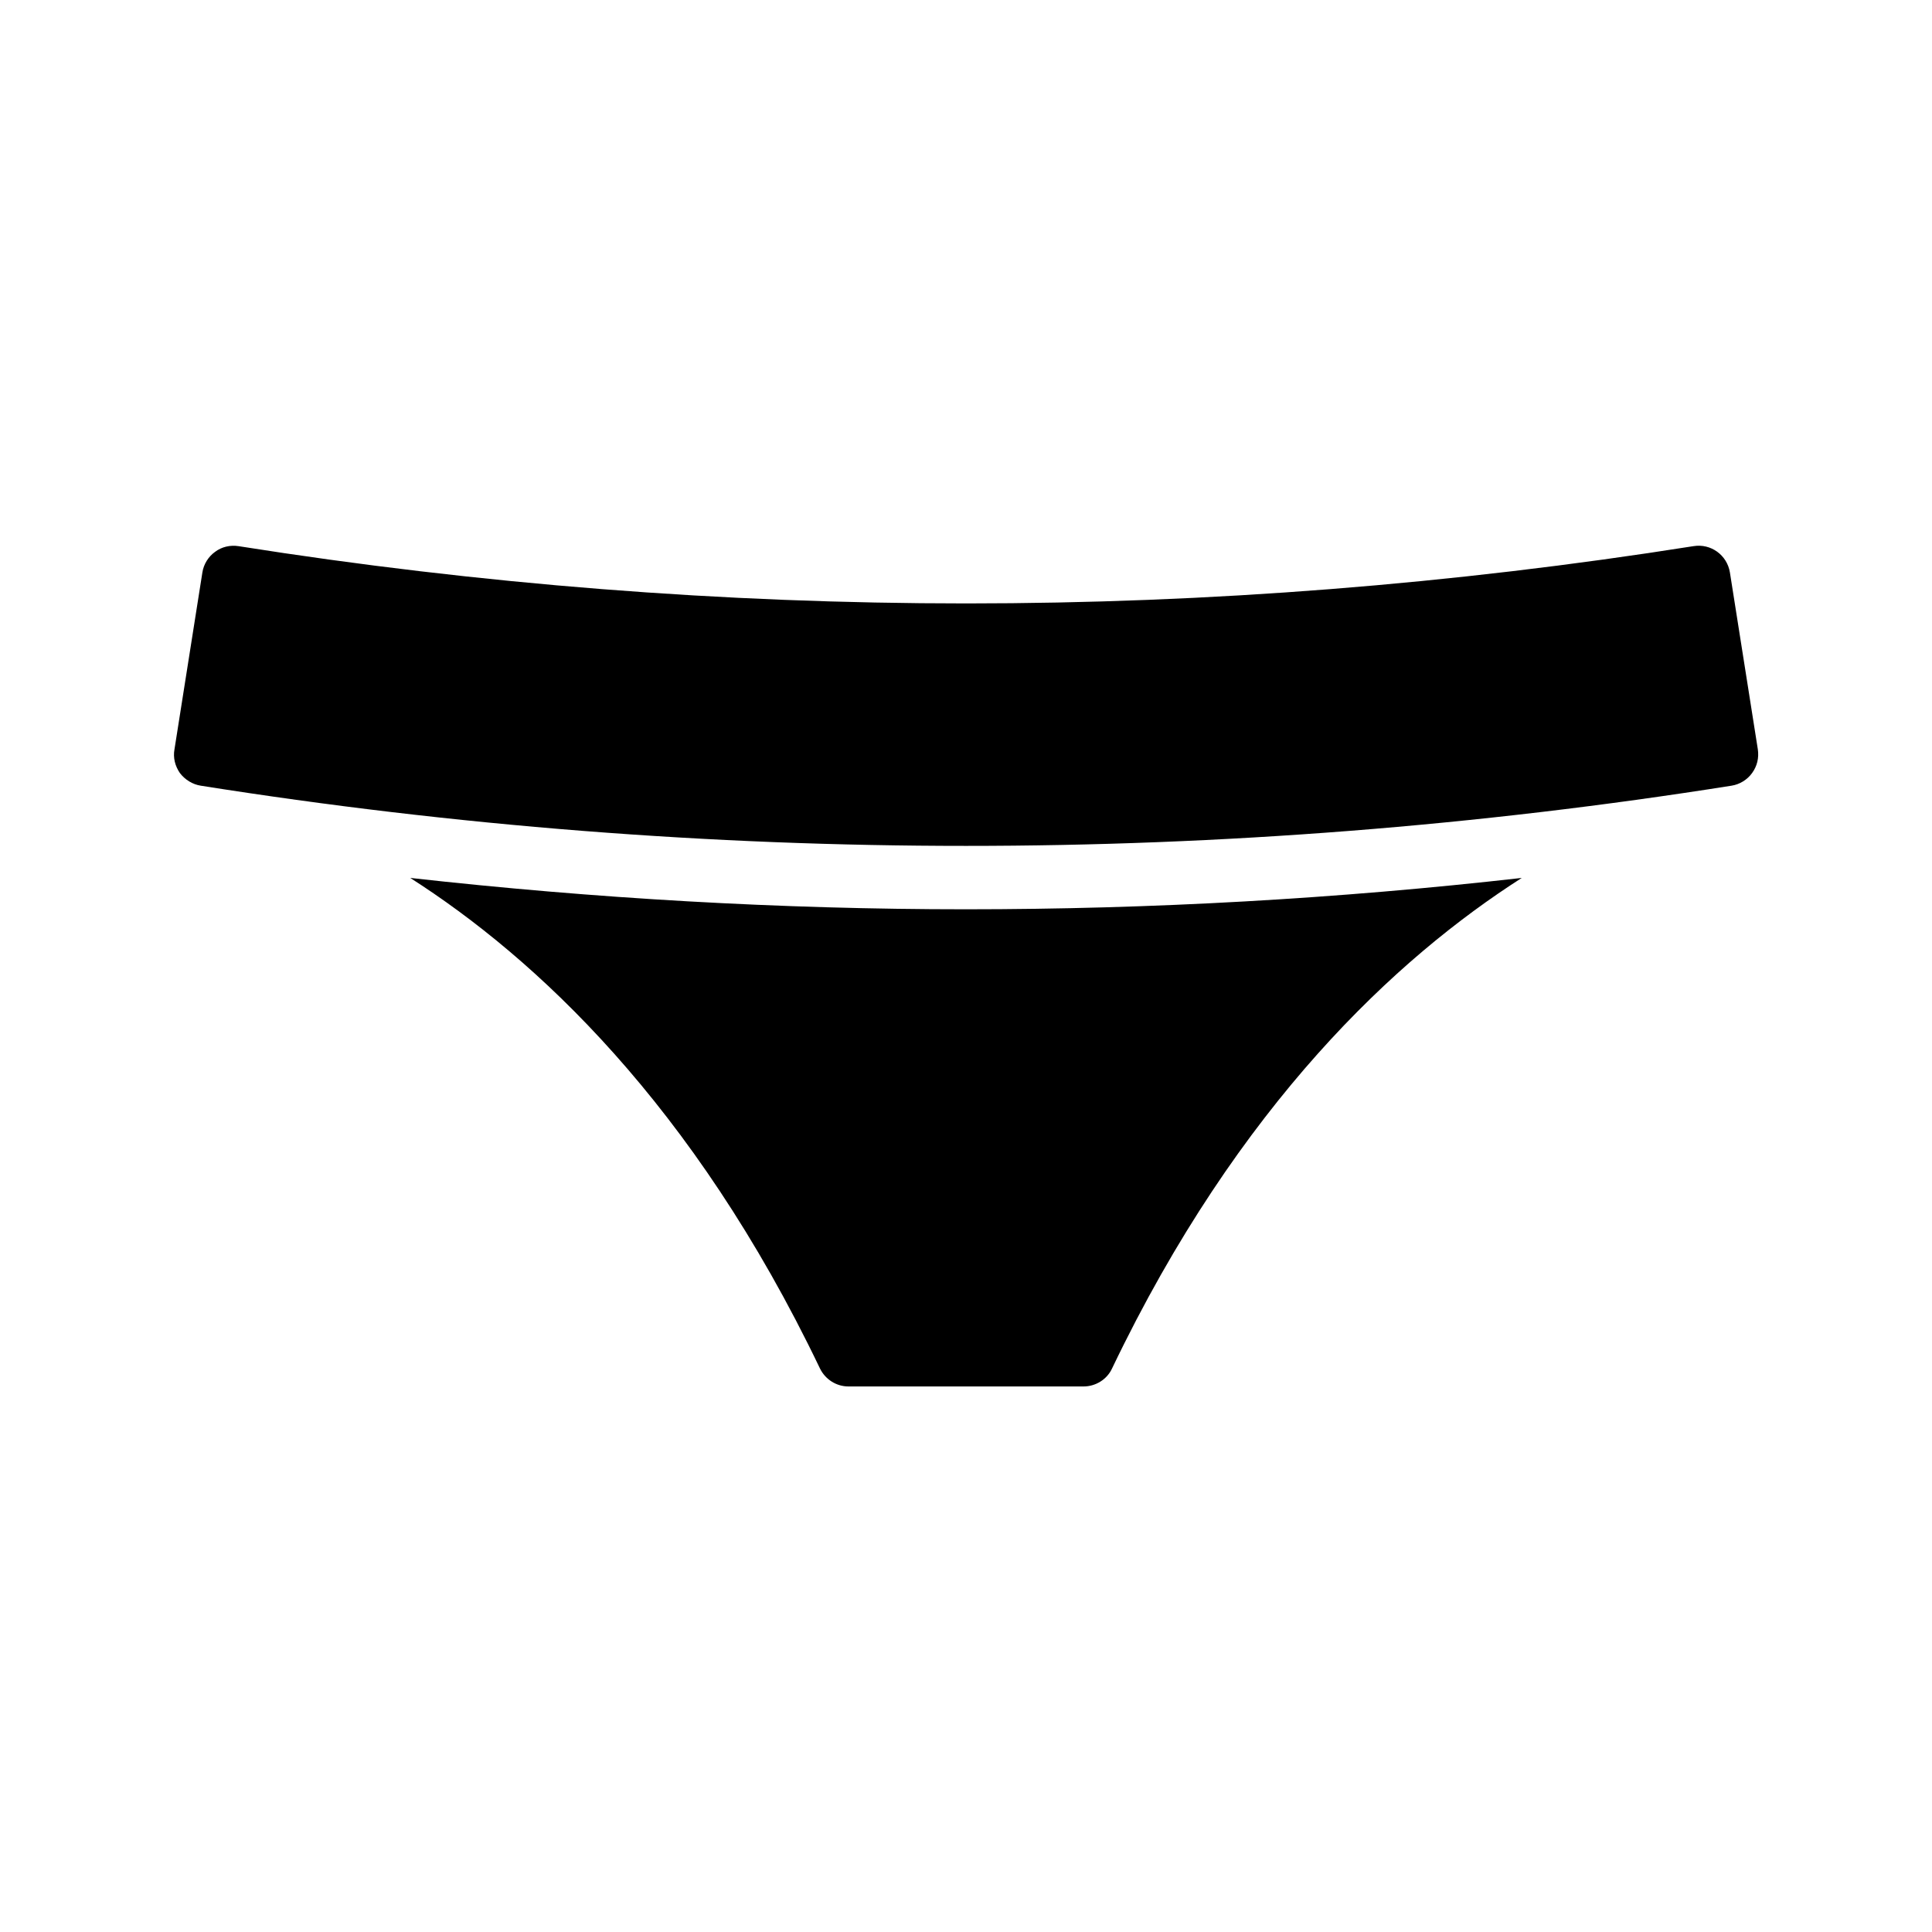
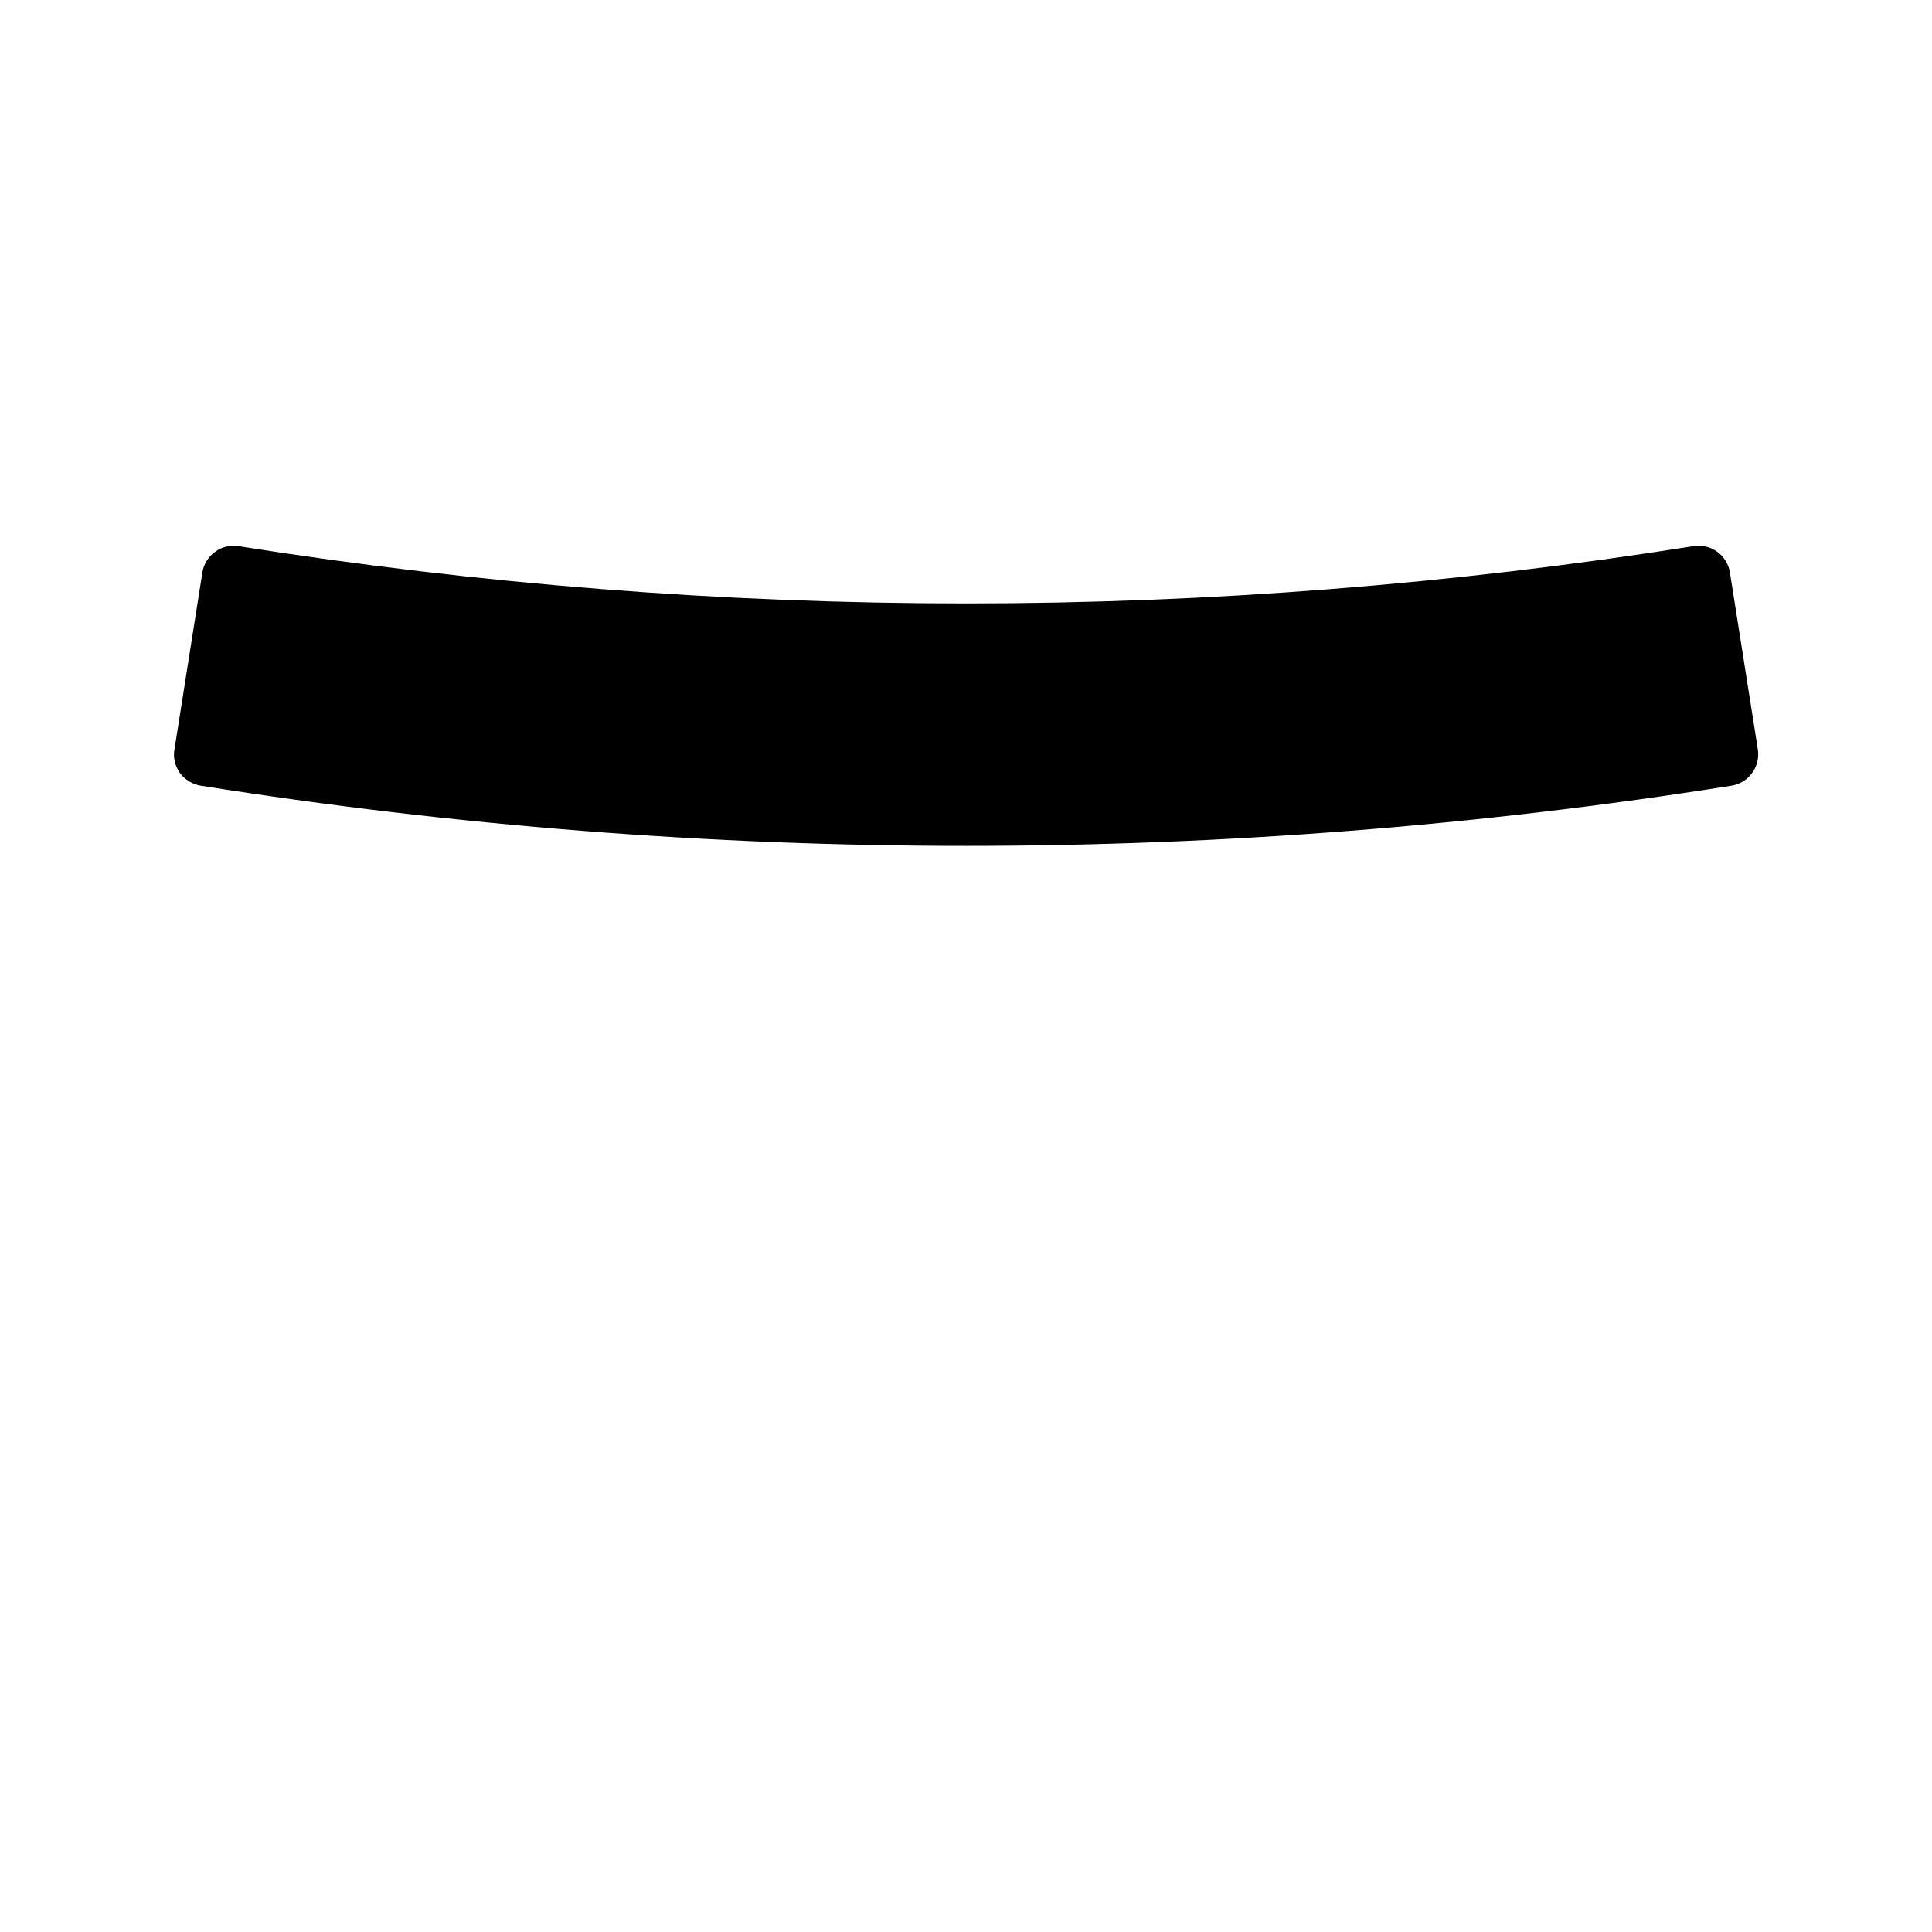
<svg xmlns="http://www.w3.org/2000/svg" fill="#000000" width="800px" height="800px" version="1.1" viewBox="144 144 512 512">
  <g>
-     <path d="m252.72 376.66c33.082 21.16 74.984 59.871 108.57 129.98 1.426 2.938 4.367 4.785 7.559 4.785h62.305c3.191 0 6.215-1.848 7.559-4.785 33.586-70.113 75.488-108.82 108.57-129.98-48.871 5.543-98.16 8.312-147.36 8.312-49.039 0-98.414-2.856-147.2-8.312z" />
    <path d="m609.84 342.56c0.336 2.266-0.168 4.449-1.512 6.297-1.258 1.762-3.273 3.023-5.457 3.359-67.258 10.664-135.11 15.953-202.87 15.953s-135.52-5.289-202.79-15.953c-2.184-0.336-4.199-1.594-5.543-3.359-1.258-1.848-1.848-4.031-1.426-6.297l7.391-46.855c0.336-2.184 1.594-4.199 3.359-5.457 1.762-1.344 4.031-1.848 6.215-1.512 127.97 20.238 257.7 20.238 385.58 0 4.617-0.754 8.902 2.352 9.656 6.969z" />
  </g>
</svg>